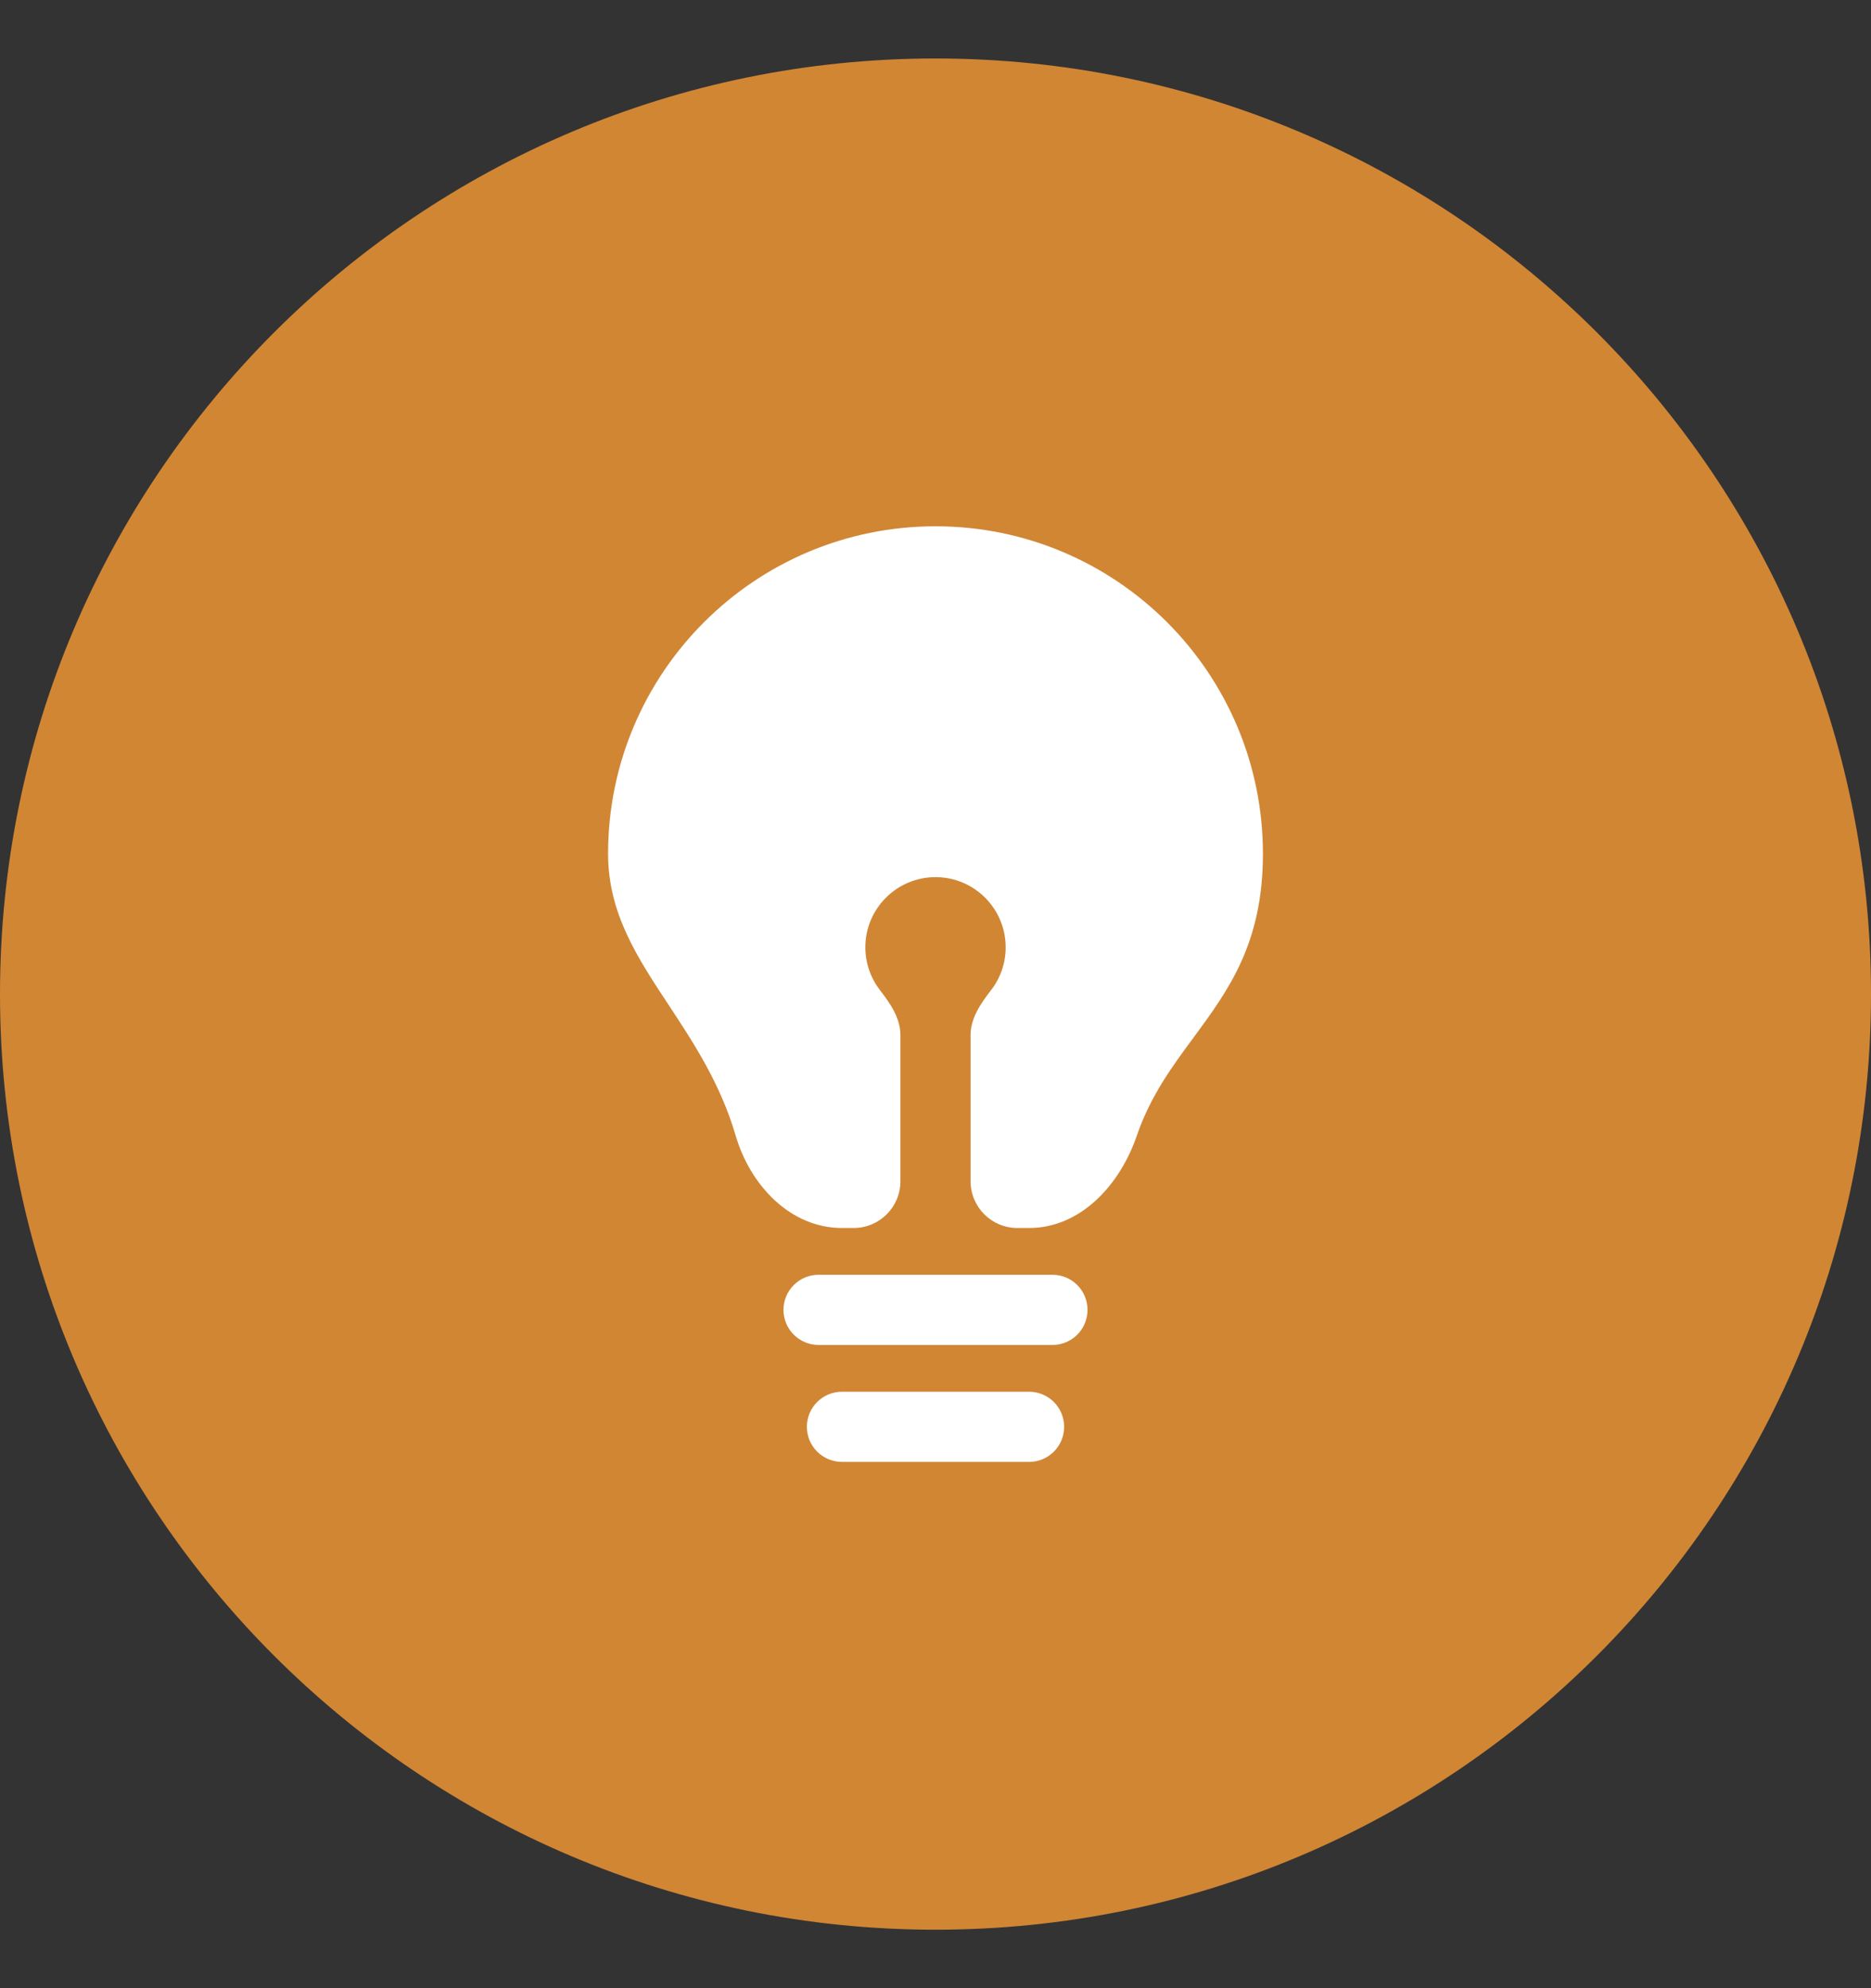
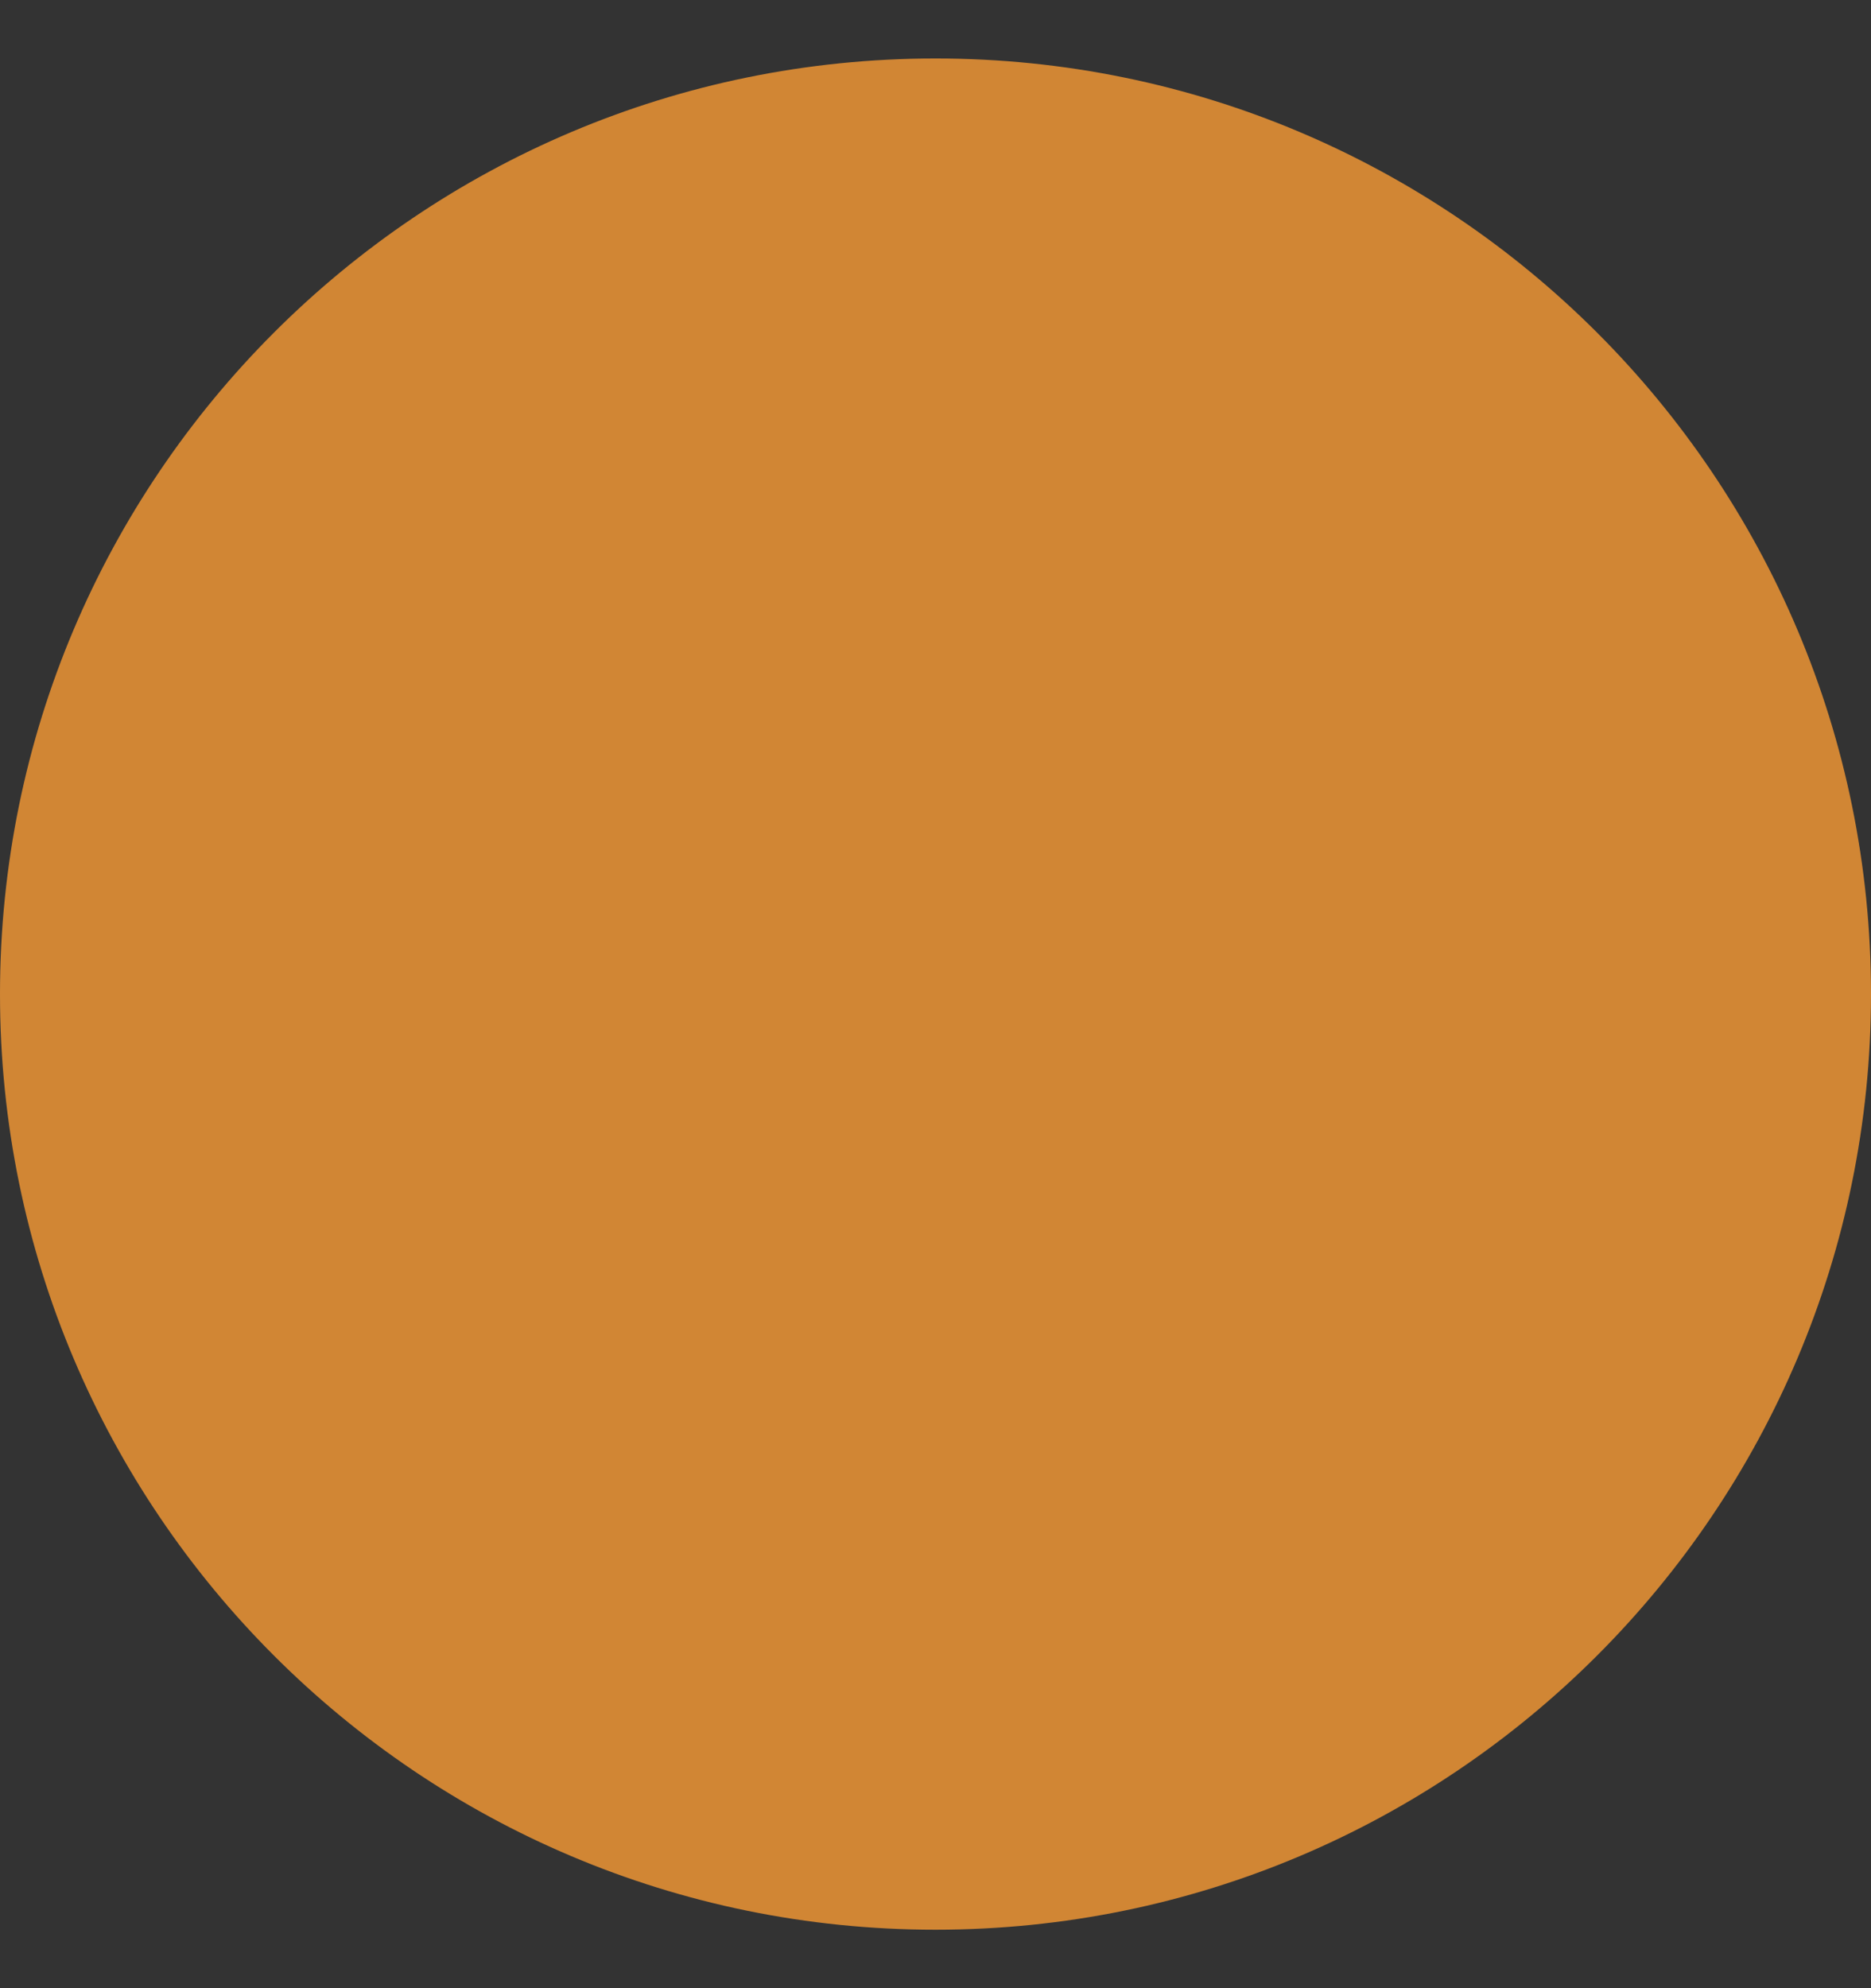
<svg xmlns="http://www.w3.org/2000/svg" width="16" height="17" viewBox="0 0 16 17" fill="none">
  <rect x="0" y="0" width="16" height="17" fill="#333333" stroke="none" />
  <path d="M0 8.5C0 4.082 3.582 0.5 8 0.5C12.418 0.5 16 4.082 16 8.5C16 12.918 12.418 16.5 8 16.5C3.582 16.5 0 12.918 0 8.5Z" fill="#D18634" />
  <g clip-path="url(#clip0_8186_10443)">
    <path d="M10.8 7.3C10.8 8.067 10.505 8.466 10.208 8.87C10.023 9.12 9.838 9.371 9.721 9.712C9.578 10.13 9.242 10.5 8.8 10.5H8.7C8.479 10.5 8.3 10.321 8.3 10.1V8.85C8.3 8.708 8.385 8.582 8.473 8.469C8.553 8.367 8.6 8.239 8.6 8.1C8.6 7.769 8.332 7.5 8 7.5C7.669 7.5 7.4 7.769 7.4 8.1C7.4 8.239 7.448 8.367 7.527 8.469C7.615 8.582 7.7 8.708 7.7 8.85V10.1C7.7 10.321 7.521 10.5 7.3 10.5H7.2C6.758 10.5 6.415 10.134 6.291 9.71C6.16 9.264 5.933 8.92 5.72 8.596C5.449 8.186 5.2 7.808 5.2 7.3C5.2 5.754 6.454 4.5 8 4.5C9.547 4.5 10.8 5.754 10.8 7.3Z" fill="white" />
-     <path d="M6.9 12.2C6.9 12.034 7.035 11.9 7.2 11.9H8.8C8.966 11.9 9.1 12.034 9.1 12.2C9.1 12.366 8.966 12.5 8.8 12.5H7.2C7.035 12.5 6.9 12.366 6.9 12.2Z" fill="white" />
+     <path d="M6.9 12.2C6.9 12.034 7.035 11.9 7.2 11.9H8.8C8.966 11.9 9.1 12.034 9.1 12.2C9.1 12.366 8.966 12.5 8.8 12.5H7.2Z" fill="white" />
    <path d="M7 10.9C6.835 10.9 6.7 11.034 6.7 11.2C6.7 11.366 6.835 11.5 7 11.5H9C9.166 11.5 9.3 11.366 9.3 11.2C9.3 11.034 9.166 10.9 9 10.9H7Z" fill="white" />
  </g>
  <defs>
    <clipPath id="clip0_8186_10443">
-       <rect width="8" height="8" fill="white" transform="translate(4 4.5)" />
-     </clipPath>
+       </clipPath>
  </defs>
</svg>